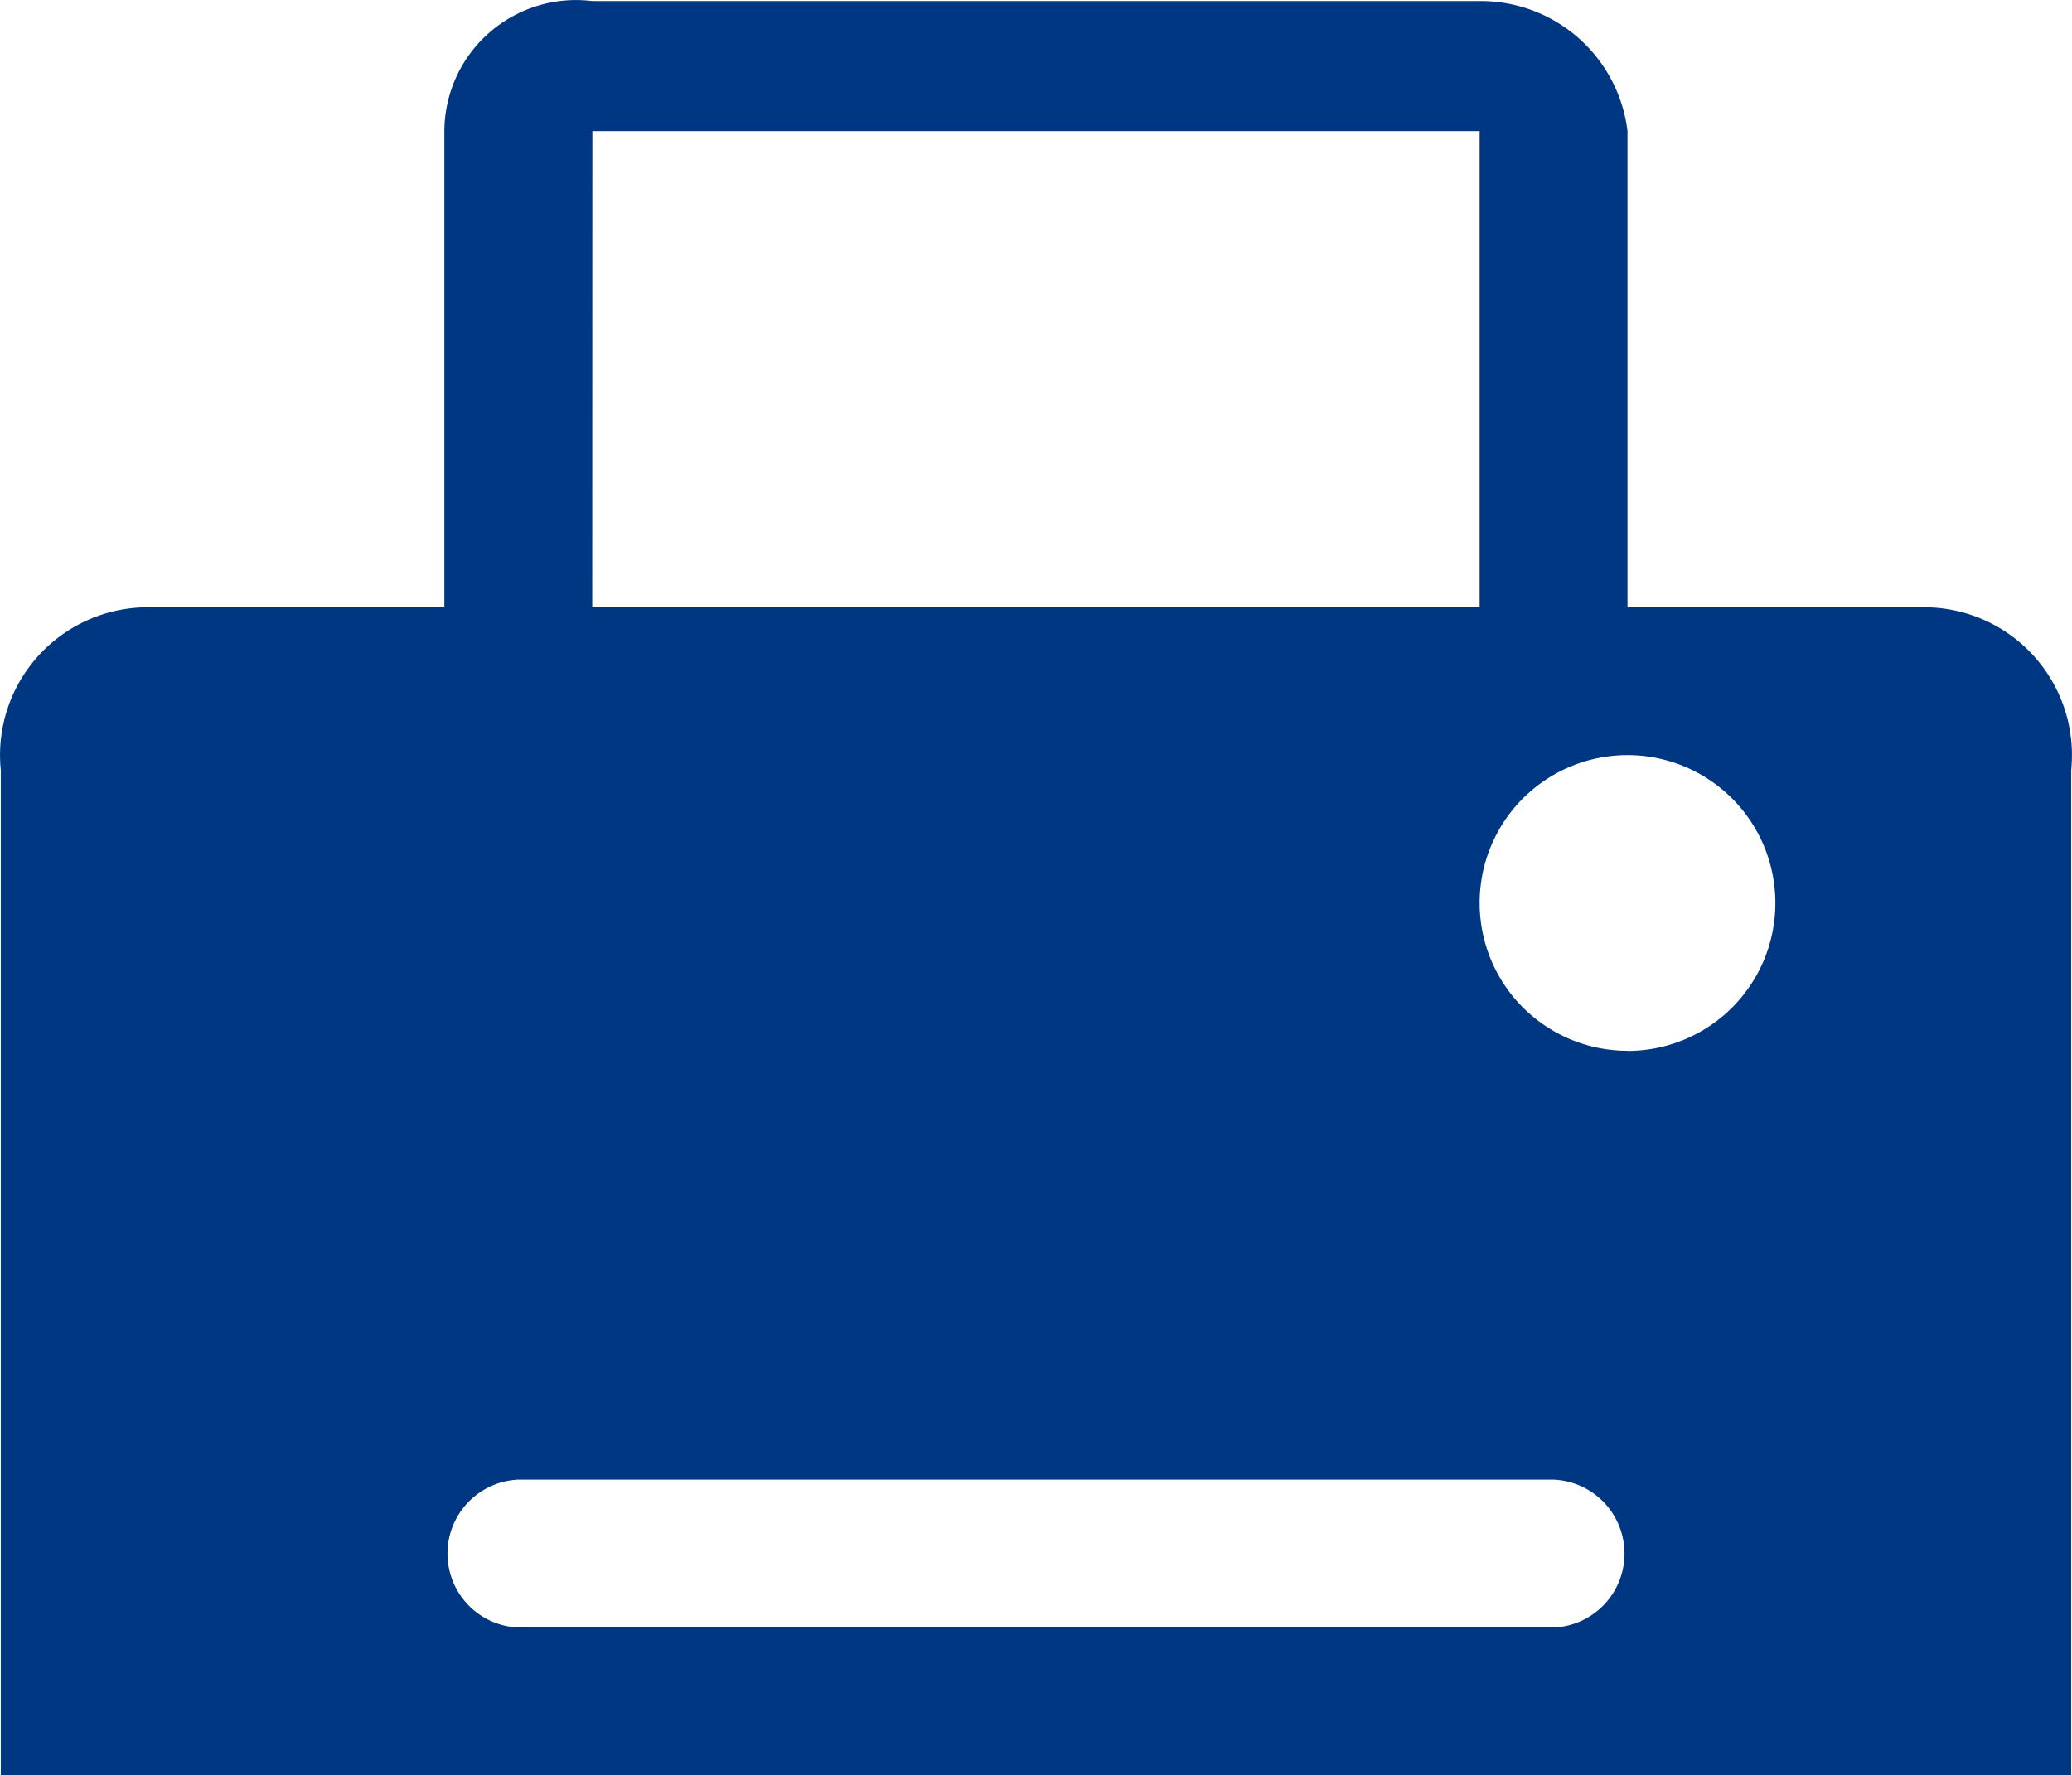
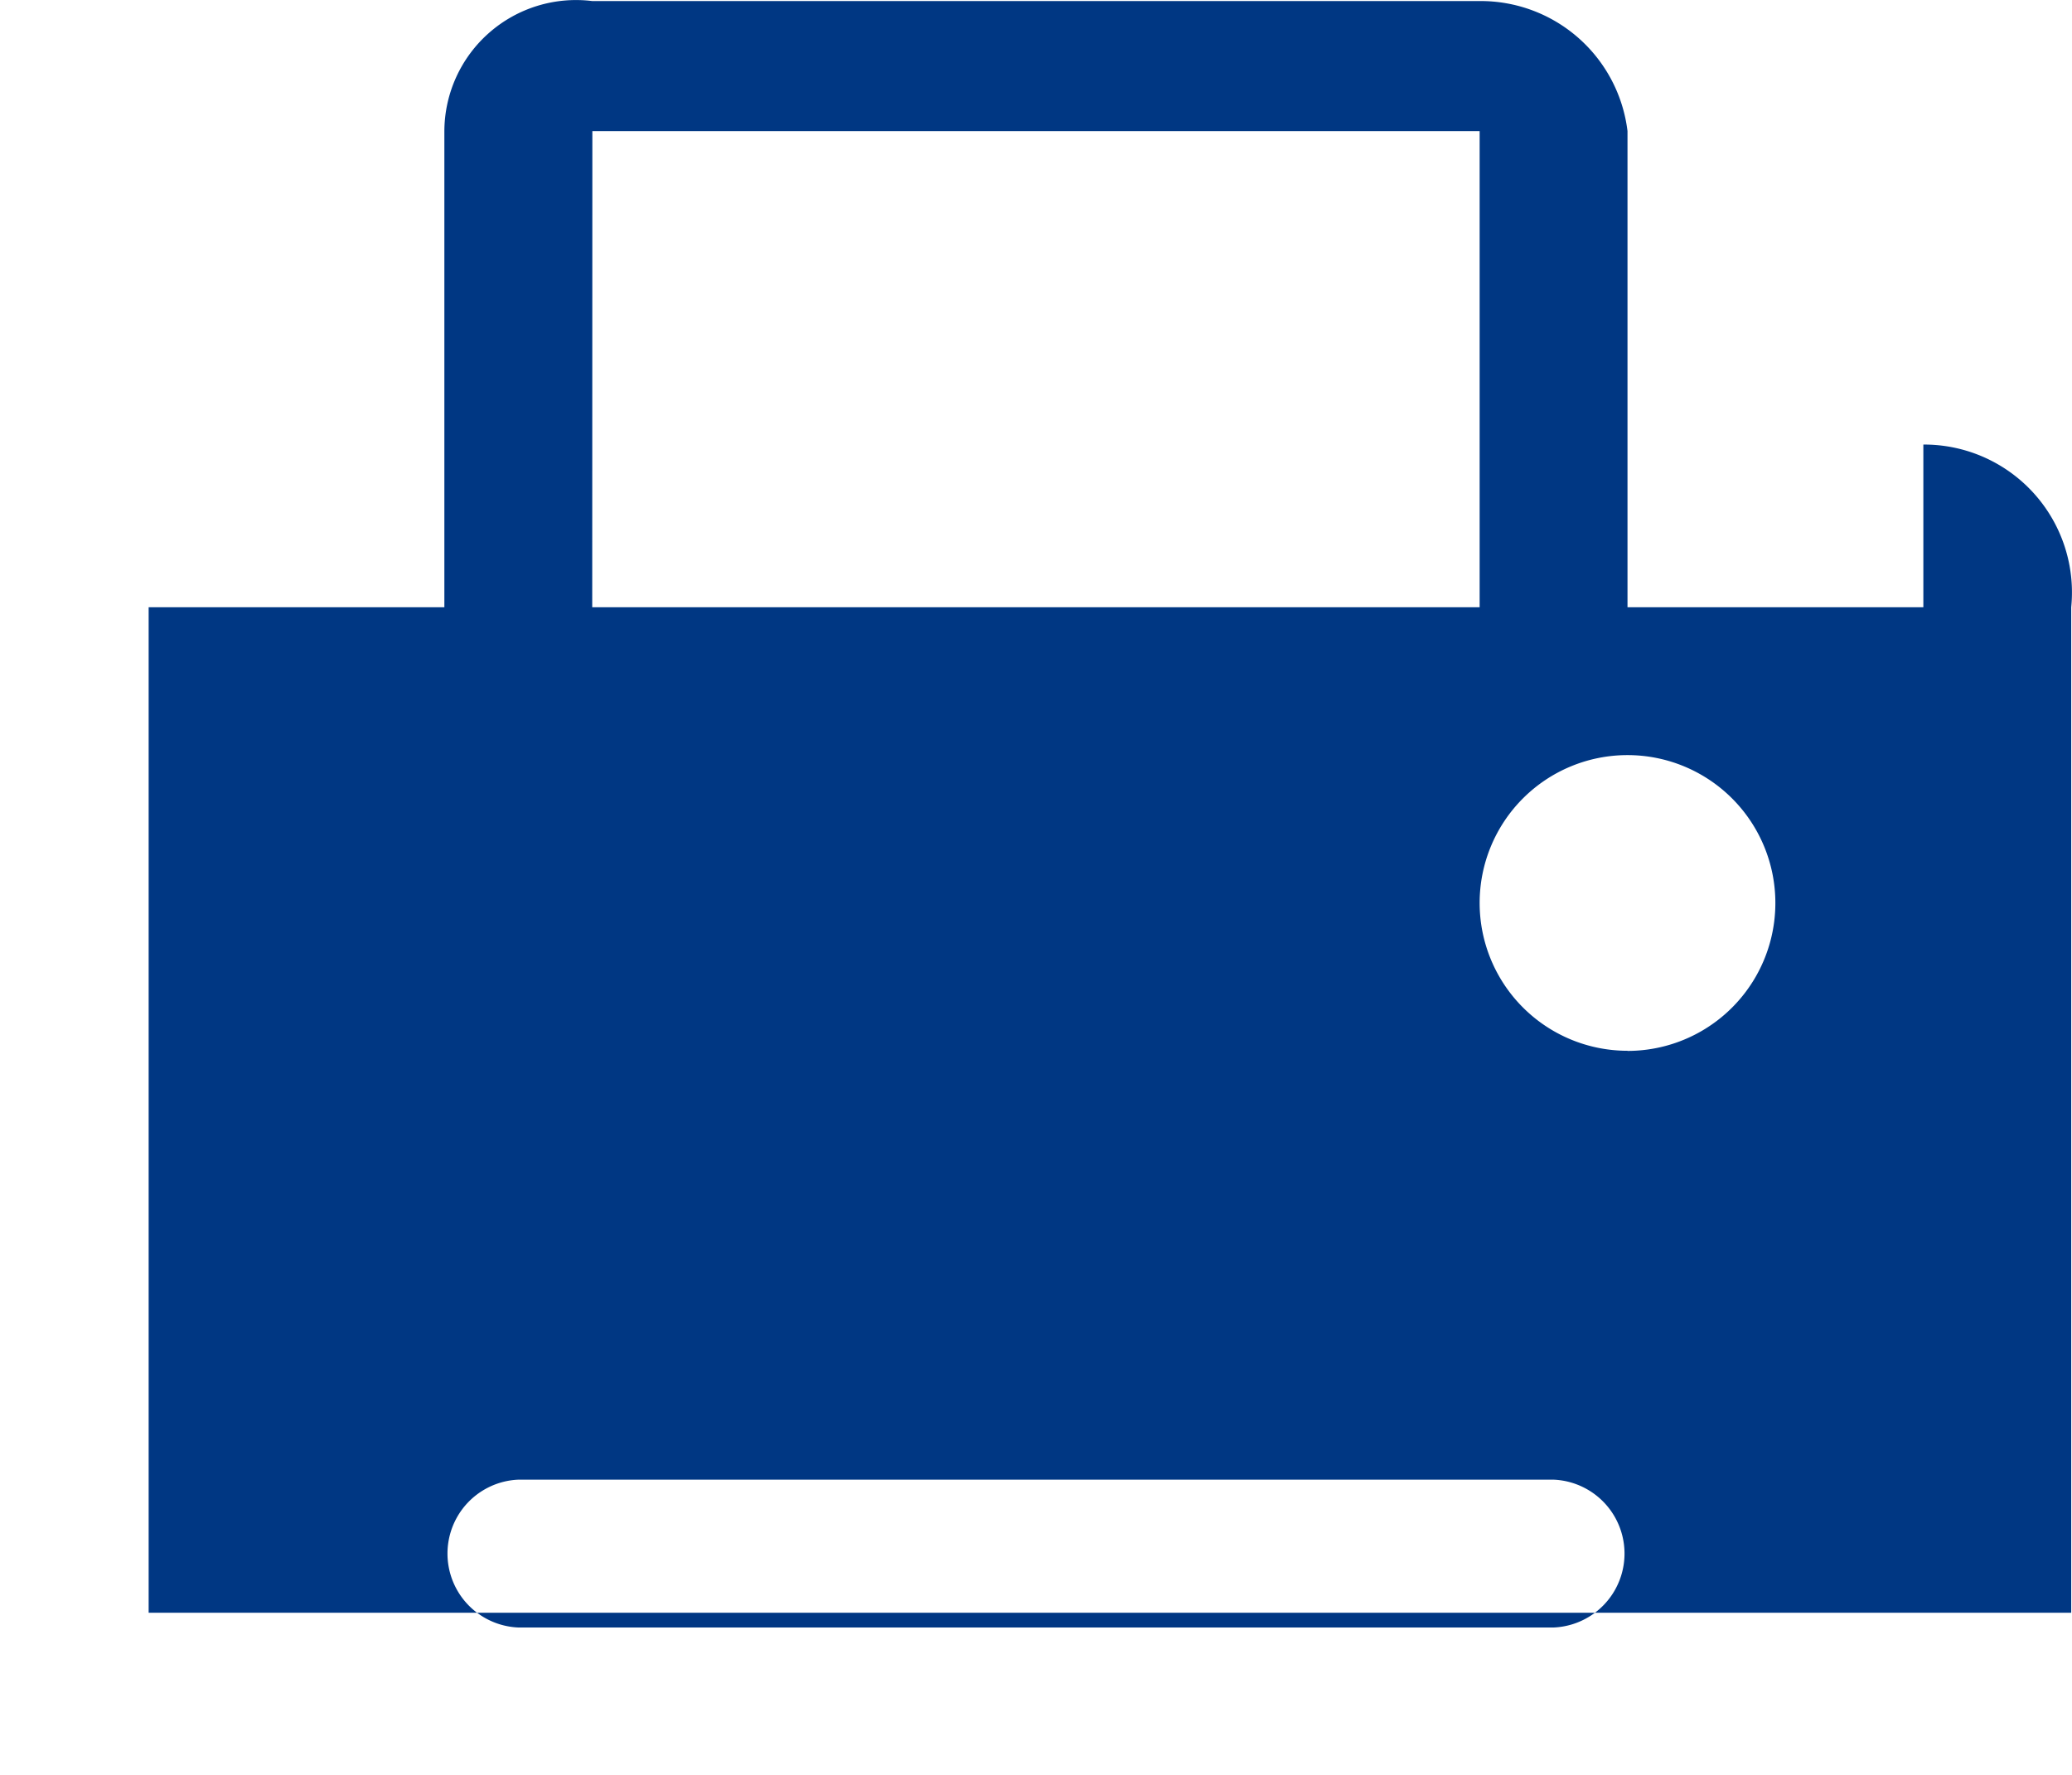
<svg xmlns="http://www.w3.org/2000/svg" width="15.737" height="13.486" viewBox="0 0 15.737 13.486">
-   <path id="路径_2073" data-name="路径 2073" d="M78.287,132.176H76.04v-3.617a1.123,1.123,0,0,0-1.123-.988H68.177a1,1,0,0,0-1.123.988v3.617H64.808a1.123,1.123,0,0,0-1.123,1.236v7.638H79.41v-7.638a1.123,1.123,0,0,0-1.123-1.236Zm-10.109-3.617h6.739v3.617H68.177Zm7.3,11.367H67.616a.562.562,0,0,1,0-1.123h7.863a.562.562,0,0,1,0,1.123Zm.562-4.381a1.123,1.123,0,1,1,1.123-1.123A1.123,1.123,0,0,1,76.04,135.546Z" transform="translate(-63.679 -127.563)" fill="#003783" />
+   <path id="路径_2073" data-name="路径 2073" d="M78.287,132.176H76.04v-3.617a1.123,1.123,0,0,0-1.123-.988H68.177a1,1,0,0,0-1.123.988v3.617H64.808v7.638H79.41v-7.638a1.123,1.123,0,0,0-1.123-1.236Zm-10.109-3.617h6.739v3.617H68.177Zm7.3,11.367H67.616a.562.562,0,0,1,0-1.123h7.863a.562.562,0,0,1,0,1.123Zm.562-4.381a1.123,1.123,0,1,1,1.123-1.123A1.123,1.123,0,0,1,76.04,135.546Z" transform="translate(-63.679 -127.563)" fill="#003783" />
</svg>